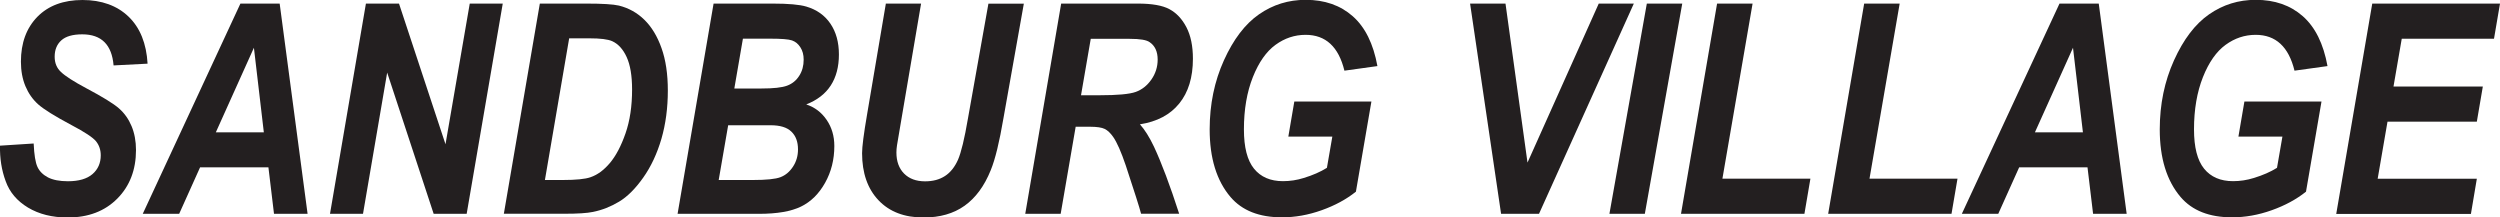
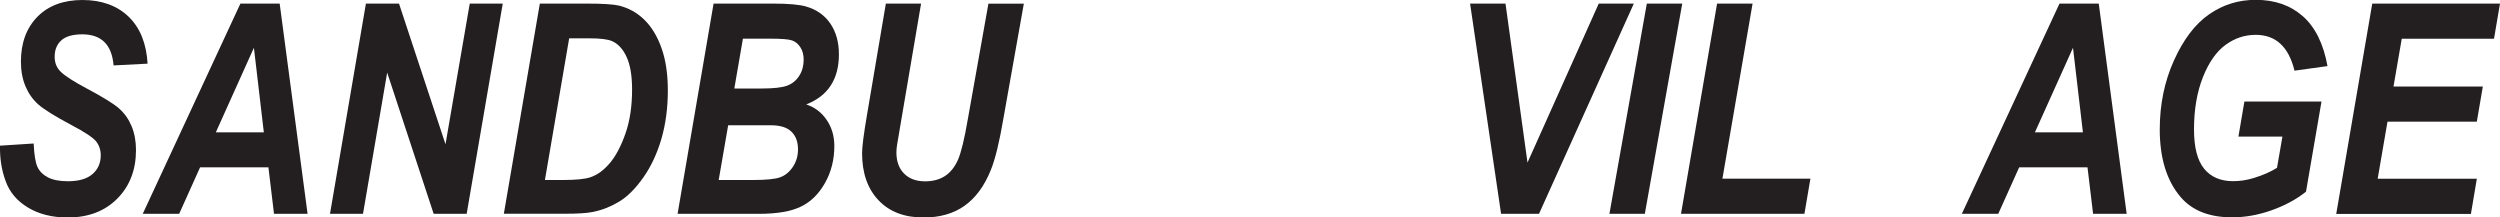
<svg xmlns="http://www.w3.org/2000/svg" id="logos" viewBox="0 0 300 26.09">
  <defs>
    <style>.cls-1{fill:#231f20;stroke-width:0px;}</style>
  </defs>
  <path class="cls-1" d="M0,17.48l4.04-.26c.06,1.35.21,2.29.46,2.82.25.53.67.94,1.26,1.25.59.3,1.38.46,2.39.46,1.31,0,2.29-.29,2.95-.86.66-.57.99-1.33.99-2.25,0-.65-.19-1.22-.57-1.69-.38-.46-1.36-1.11-2.94-1.94-2.01-1.07-3.34-1.9-4-2.49-.66-.59-1.17-1.32-1.53-2.18s-.54-1.84-.54-2.94c0-2.25.66-4.04,1.98-5.39C5.81.67,7.62,0,9.9,0s4.15.67,5.53,2c1.38,1.33,2.14,3.21,2.28,5.64l-4.08.21c-.21-2.49-1.46-3.73-3.76-3.73-1.14,0-1.98.24-2.51.72-.53.48-.8,1.13-.8,1.96,0,.76.25,1.37.76,1.84.5.48,1.5,1.13,3,1.93,1.98,1.05,3.3,1.86,3.96,2.44.66.58,1.16,1.29,1.51,2.13.35.84.53,1.8.53,2.86,0,2.38-.75,4.33-2.25,5.84-1.5,1.51-3.49,2.26-5.95,2.26-1.86,0-3.44-.4-4.76-1.19-1.31-.79-2.21-1.85-2.68-3.17C.19,20.42-.03,19,0,17.48Z" />
  <path class="cls-1" d="M32.2,20.08h-8.19l-2.51,5.58h-4.37L28.85.43h4.71l3.35,25.23h-4.03l-.67-5.58ZM31.66,15.88l-1.19-10.15-4.57,10.15h5.76Z" />
  <path class="cls-1" d="M56,25.66h-3.96l-5.58-16.95-2.9,16.95h-3.96L43.91.43h3.97l5.58,16.88L56.37.43h3.96l-4.33,25.23Z" />
  <path class="cls-1" d="M60.46,25.66L64.78.43h5.54c1.95,0,3.26.08,3.95.24,1.16.29,2.18.85,3.05,1.7.87.85,1.56,1.98,2.06,3.4.51,1.42.76,3.12.76,5.1,0,2.09-.26,4.02-.77,5.79-.52,1.77-1.24,3.32-2.18,4.65-.94,1.33-1.9,2.29-2.9,2.89s-2.04,1.01-3.13,1.23c-.71.15-1.85.22-3.41.22h-7.3ZM65.39,21.6h2.15c1.57,0,2.68-.11,3.31-.33.83-.28,1.6-.84,2.33-1.7.72-.85,1.35-2.04,1.88-3.56.53-1.52.79-3.28.79-5.27,0-1.65-.22-2.95-.65-3.89-.43-.94-1.01-1.58-1.74-1.91-.52-.23-1.43-.34-2.72-.34h-2.44l-2.91,17Z" />
  <path class="cls-1" d="M81.31,25.66L85.63.43h7.09c1.89,0,3.24.12,4.04.36,1.25.37,2.21,1.05,2.89,2.05.68,1,1.02,2.23,1.02,3.7s-.33,2.72-.98,3.72-1.63,1.76-2.94,2.27c1.02.34,1.84.96,2.45,1.86.61.89.92,1.94.92,3.13,0,1.63-.37,3.1-1.11,4.42-.74,1.32-1.7,2.27-2.89,2.85-1.19.58-2.87.87-5.05.87h-9.76ZM86.25,21.6h4.1c1.61,0,2.71-.11,3.31-.34.6-.23,1.1-.65,1.5-1.26.4-.61.6-1.3.6-2.07,0-.91-.26-1.62-.79-2.13-.53-.52-1.36-.77-2.5-.77h-5.09l-1.14,6.59ZM88.14,10.62h3.25c1.42,0,2.44-.11,3.06-.34.62-.23,1.11-.63,1.46-1.19.36-.56.53-1.2.53-1.93,0-.59-.13-1.08-.4-1.49-.26-.41-.6-.68-1-.82-.4-.14-1.27-.21-2.6-.21h-3.29l-1.03,5.97Z" />
  <path class="cls-1" d="M106.27.43h4.26l-2.33,13.7-.56,3.31c-.05.32-.07.61-.07.86,0,1.07.31,1.91.92,2.53.62.62,1.45.93,2.52.93.94,0,1.73-.21,2.39-.64.65-.42,1.17-1.08,1.56-1.95.38-.88.78-2.52,1.19-4.93l2.46-13.8h4.25l-2.45,13.77c-.48,2.82-.98,4.89-1.52,6.21-.77,1.91-1.82,3.33-3.14,4.27-1.32.94-2.96,1.41-4.93,1.41-2.29,0-4.09-.69-5.4-2.07-1.31-1.38-1.97-3.27-1.97-5.65,0-.77.2-2.32.6-4.65l2.25-13.28Z" />
-   <path class="cls-1" d="M127.27,25.66h-4.24L127.34.43h9.19c1.7,0,2.97.22,3.8.67.84.45,1.52,1.17,2.04,2.17.52,1,.78,2.26.78,3.78,0,2.24-.55,4.03-1.64,5.37-1.09,1.35-2.67,2.18-4.72,2.5.57.63,1.14,1.53,1.69,2.69.91,1.95,1.92,4.63,3.02,8.04h-4.57c-.18-.71-.8-2.65-1.84-5.8-.55-1.62-1.05-2.76-1.51-3.42-.33-.47-.67-.79-1.02-.96-.35-.17-.93-.26-1.74-.26h-1.74l-1.8,10.45ZM129.72,11.43h2.24c2.13,0,3.58-.13,4.33-.4.75-.27,1.38-.77,1.88-1.49s.75-1.52.75-2.39c0-.95-.32-1.65-.95-2.08-.37-.28-1.17-.41-2.41-.41h-4.67l-1.17,6.78Z" />
-   <path class="cls-1" d="M155.32,12.18h9.25l-1.86,10.82c-1.15.92-2.52,1.66-4.12,2.23s-3.18.85-4.75.85c-2.73,0-4.79-.81-6.18-2.44-1.66-1.95-2.5-4.65-2.5-8.11,0-3.01.57-5.77,1.71-8.29,1.14-2.52,2.54-4.36,4.21-5.52,1.67-1.16,3.53-1.74,5.6-1.74,2.27,0,4.15.65,5.64,1.96s2.48,3.3,2.97,5.99l-3.96.55c-.7-2.87-2.25-4.3-4.66-4.3-1.31,0-2.51.4-3.61,1.2-1.1.8-2.01,2.09-2.72,3.88s-1.07,3.88-1.07,6.26c0,2.15.4,3.72,1.21,4.72s1.97,1.5,3.48,1.5c.85,0,1.68-.13,2.48-.38,1.09-.33,2.02-.74,2.79-1.22l.65-3.75h-5.28l.72-4.22Z" />
  <path class="cls-1" d="M184.68,25.66h-4.55l-3.72-25.23h4.25l2.64,19.08L191.85.43h4.21l-11.38,25.23Z" />
  <path class="cls-1" d="M193.13,25.66L197.62.43h4.25l-4.49,25.23h-4.25Z" />
  <path class="cls-1" d="M201.72,25.66L206.05.43h4.26l-3.62,21.01h10.56l-.72,4.22h-14.81Z" />
-   <path class="cls-1" d="M219.38,25.66L223.7.43h4.26l-3.62,21.01h10.56l-.72,4.22h-14.81Z" />
  <path class="cls-1" d="M250.49,20.08h-8.19l-2.51,5.58h-4.37L247.14.43h4.71l3.35,25.23h-4.03l-.67-5.58ZM249.95,15.88l-1.19-10.15-4.57,10.15h5.76Z" />
  <path class="cls-1" d="M269.33,12.18h9.25l-1.86,10.82c-1.15.92-2.52,1.66-4.12,2.23s-3.18.85-4.75.85c-2.73,0-4.79-.81-6.18-2.44-1.66-1.95-2.5-4.65-2.5-8.11,0-3.01.57-5.77,1.71-8.29,1.14-2.52,2.54-4.36,4.21-5.52,1.67-1.16,3.53-1.74,5.6-1.74,2.27,0,4.15.65,5.64,1.96s2.48,3.3,2.97,5.99l-3.96.55c-.7-2.87-2.25-4.3-4.66-4.3-1.31,0-2.51.4-3.61,1.2-1.1.8-2.01,2.09-2.72,3.88s-1.07,3.88-1.07,6.26c0,2.15.4,3.72,1.21,4.72s1.97,1.5,3.48,1.5c.85,0,1.68-.13,2.48-.38,1.09-.33,2.02-.74,2.79-1.22l.65-3.75h-5.28l.72-4.22Z" />
  <path class="cls-1" d="M280.35,25.66l4.32-25.23h15.33l-.72,4.22h-11.07l-.99,5.73h10.72l-.72,4.22h-10.72l-1.18,6.85h11.9l-.71,4.22h-16.16Z" />
</svg>